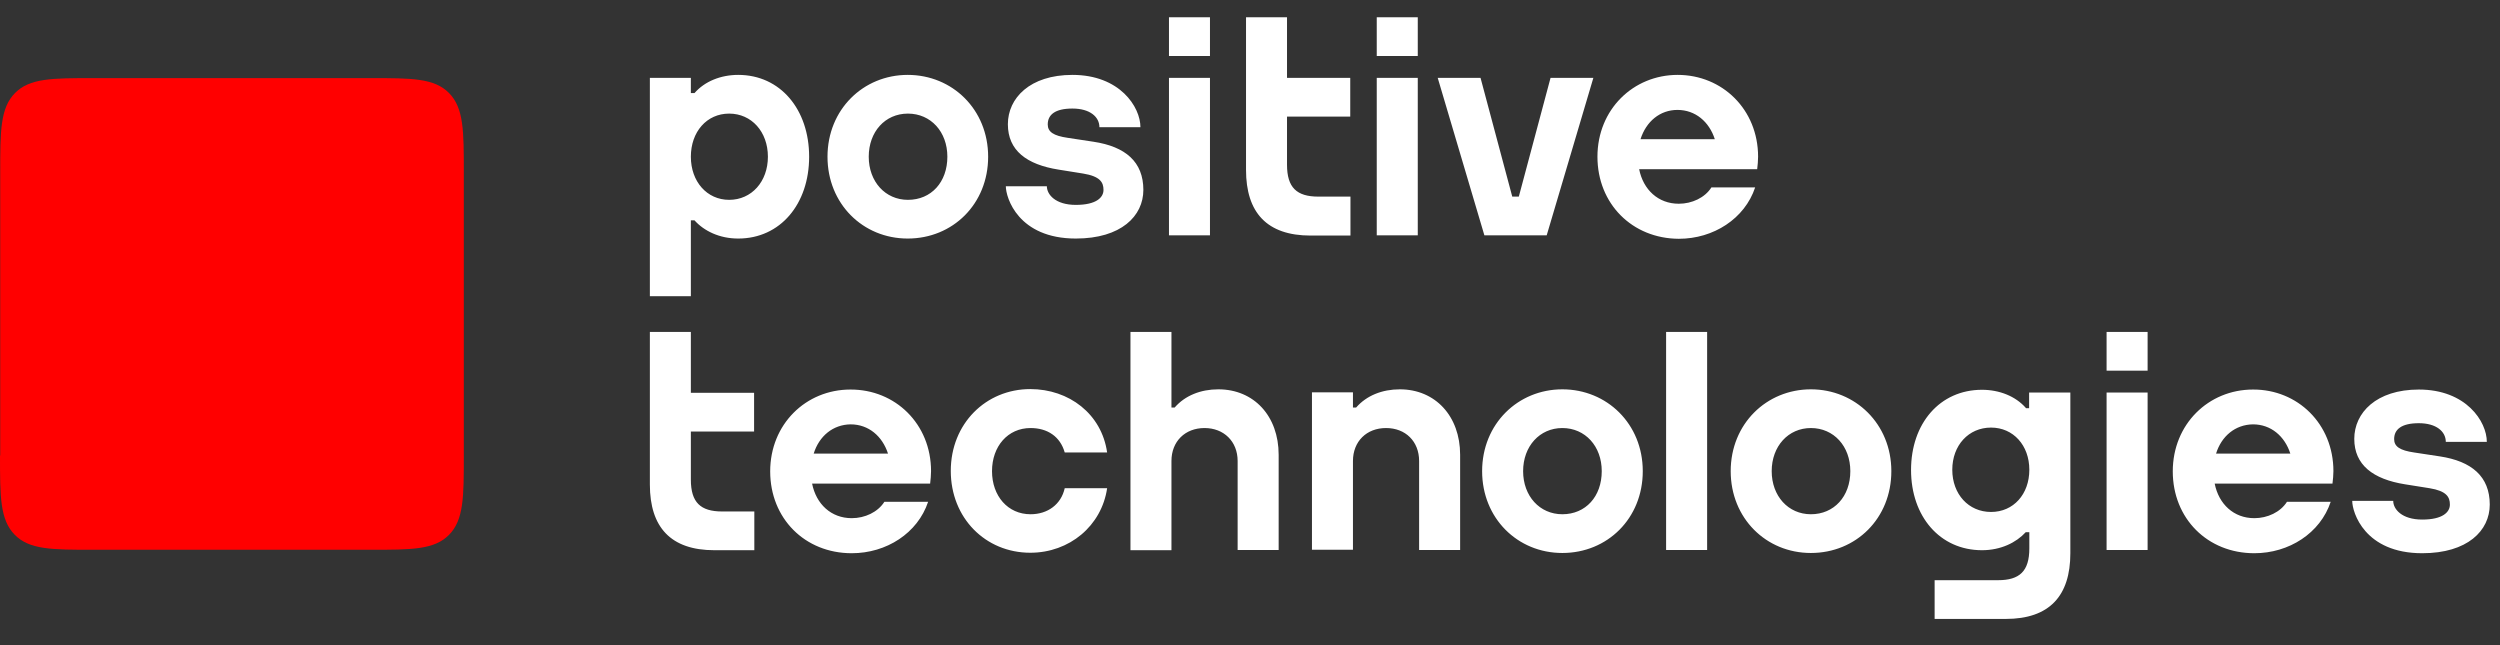
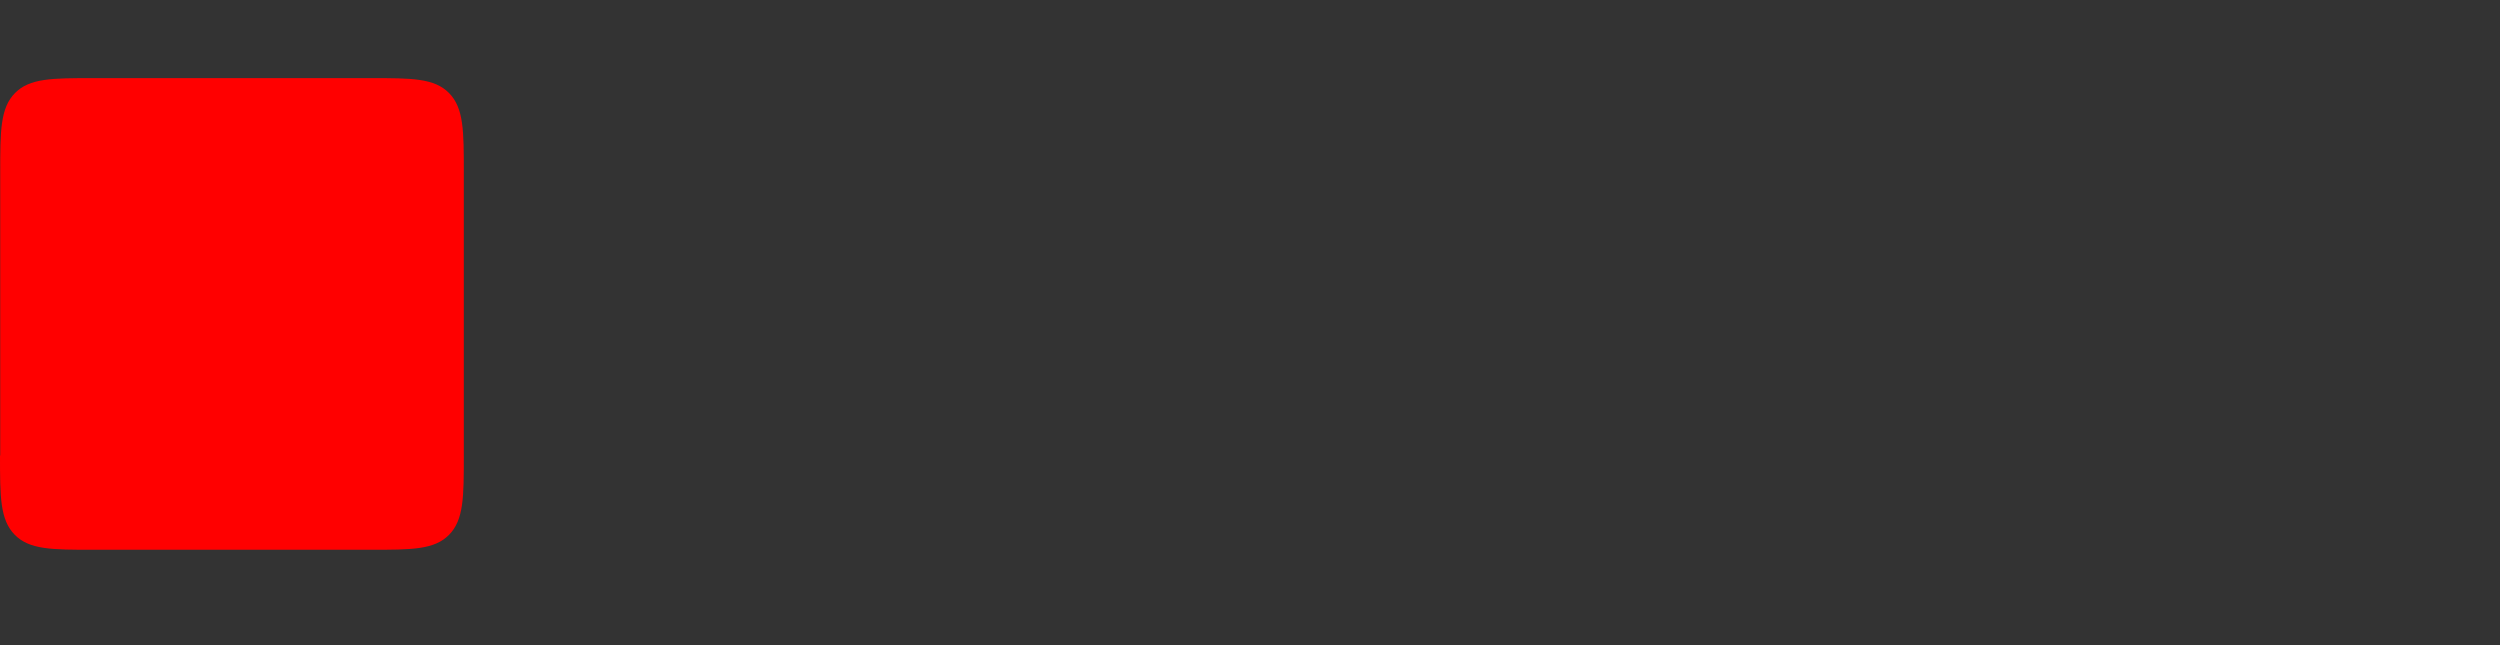
<svg xmlns="http://www.w3.org/2000/svg" width="93" height="24" viewBox="0 0 93 24" fill="none">
  <rect x="0" y="0" width="93" height="24" fill="#333333" stroke="none" />
  <path d="M0 16.944C0 18.479 0 19.336 0.548 19.894C1.096 20.451 1.939 20.451 3.448 20.451H13.807C15.316 20.451 16.159 20.451 16.706 19.894C17.254 19.336 17.254 18.479 17.254 16.944V6.413C17.254 4.878 17.254 4.021 16.706 3.463C16.159 2.906 15.316 2.906 13.807 2.906H3.456C1.947 2.906 1.104 2.906 0.556 3.463C0.008 4.021 0.008 4.878 0.008 6.413V16.944H0Z" fill="#FF0000" />
-   <path d="M55.219 8.754L53.483 2.897H55.076L56.256 7.314H56.5L57.68 2.897H59.273L57.537 8.754H55.219ZM30.783 5.83C30.783 4.072 32.115 2.786 33.767 2.786C35.428 2.786 36.759 4.072 36.759 5.83C36.759 7.588 35.444 8.874 33.767 8.874C32.098 8.874 30.783 7.579 30.783 5.83ZM32.317 5.83C32.317 6.756 32.932 7.434 33.775 7.434C34.644 7.434 35.242 6.773 35.242 5.83C35.242 4.904 34.627 4.226 33.775 4.226C32.924 4.226 32.317 4.904 32.317 5.83ZM45.011 0.642H43.486V2.083H45.011V0.642ZM45.011 2.897H43.486V8.754H45.011V2.897ZM52.741 0.642H51.215V2.083H52.741V0.642ZM52.741 2.897H51.215V8.754H52.741V2.897ZM59.425 5.83C59.425 4.072 60.757 2.786 62.409 2.786C64.07 2.786 65.401 4.072 65.401 5.83C65.401 5.984 65.385 6.139 65.368 6.285V6.293H63.85H60.976C61.128 7.056 61.684 7.579 62.451 7.579C62.94 7.579 63.421 7.356 63.665 6.971H65.292C64.904 8.137 63.741 8.883 62.451 8.883C60.715 8.874 59.425 7.579 59.425 5.83ZM61.027 5.178H63.791C63.581 4.527 63.067 4.089 62.401 4.089C61.752 4.089 61.237 4.518 61.027 5.178ZM25.7 11.018H24.175V2.897H25.7V3.463H25.835C26.215 3.026 26.813 2.786 27.462 2.786C29.03 2.786 30.1 4.072 30.1 5.83C30.1 7.588 29.03 8.874 27.462 8.874C26.762 8.874 26.189 8.591 25.835 8.197H25.7V11.018ZM27.125 4.226C26.29 4.226 25.7 4.904 25.7 5.83C25.7 6.756 26.299 7.434 27.125 7.434C27.959 7.434 28.566 6.756 28.566 5.83C28.566 4.904 27.959 4.226 27.125 4.226ZM50.237 7.314H49.041C48.24 7.314 47.877 6.979 47.877 6.13V4.338H50.229V2.897H47.877V0.642H46.352V6.319C46.352 7.905 47.127 8.763 48.754 8.763H50.237V7.314ZM34.635 17.527C34.635 17.681 34.618 17.836 34.602 17.981V17.99H33.084H30.21C30.362 18.753 30.918 19.276 31.685 19.276C32.174 19.276 32.654 19.053 32.899 18.667H34.526C34.138 19.834 32.975 20.58 31.685 20.58C29.94 20.58 28.651 19.285 28.651 17.535C28.651 15.777 29.982 14.491 31.634 14.491C33.303 14.483 34.635 15.769 34.635 17.527ZM30.269 16.875H33.034C32.823 16.223 32.309 15.786 31.643 15.786C30.985 15.795 30.471 16.223 30.269 16.875ZM45.323 14.483C44.666 14.483 44.084 14.714 43.697 15.16H43.578V12.347H42.053V20.468H43.578V17.149C43.578 16.421 44.084 15.923 44.809 15.923C45.526 15.923 46.04 16.421 46.04 17.149V20.46H47.566V16.918C47.566 15.477 46.647 14.483 45.323 14.483ZM38.336 19.13C37.493 19.13 36.903 18.453 36.903 17.527C36.903 16.601 37.493 15.923 38.336 15.923C38.968 15.923 39.44 16.241 39.608 16.832H41.185C40.982 15.4 39.769 14.474 38.327 14.474C36.675 14.474 35.369 15.76 35.369 17.518C35.369 19.268 36.658 20.562 38.327 20.562C39.785 20.562 40.982 19.559 41.185 18.161H39.608C39.474 18.762 38.976 19.13 38.336 19.13ZM25.7 12.347H24.175V18.024C24.175 19.611 24.95 20.468 26.577 20.468H28.061V19.027H26.864C26.063 19.027 25.7 18.693 25.7 17.844V16.052H28.052V14.611H25.7V12.347ZM61.111 17.527C61.111 19.285 59.796 20.571 58.119 20.571C56.45 20.571 55.135 19.276 55.135 17.527C55.135 15.769 56.467 14.483 58.119 14.483C59.779 14.483 61.111 15.769 61.111 17.527ZM59.585 17.527C59.585 16.601 58.97 15.923 58.119 15.923C57.276 15.923 56.66 16.601 56.66 17.527C56.66 18.453 57.276 19.13 58.119 19.13C58.987 19.13 59.585 18.47 59.585 17.527ZM70.358 17.527C70.358 19.285 69.043 20.571 67.365 20.571C65.697 20.571 64.382 19.276 64.382 17.527C64.382 15.769 65.713 14.483 67.365 14.483C69.018 14.483 70.358 15.769 70.358 17.527ZM68.832 17.527C68.832 16.601 68.217 15.923 67.365 15.923C66.523 15.923 65.907 16.601 65.907 17.527C65.907 18.453 66.523 19.13 67.365 19.13C68.225 19.13 68.832 18.47 68.832 17.527ZM78.365 13.788H79.891V12.347H78.365V13.788ZM78.365 20.46H79.891V14.603H78.365V20.46ZM86.803 17.527C86.803 17.681 86.786 17.836 86.769 17.981V17.99H85.252H82.386C82.538 18.753 83.094 19.276 83.861 19.276C84.35 19.276 84.831 19.053 85.075 18.667H86.702C86.314 19.834 85.151 20.58 83.861 20.58C82.116 20.58 80.827 19.285 80.827 17.535C80.827 15.777 82.159 14.491 83.811 14.491C85.471 14.483 86.803 15.769 86.803 17.527ZM82.437 16.875H85.201C84.991 16.223 84.477 15.786 83.811 15.786C83.153 15.795 82.639 16.223 82.437 16.875ZM61.979 20.46H63.505V12.347H61.979V20.46ZM52.075 14.483C51.418 14.483 50.836 14.714 50.448 15.16H50.33V14.594H48.805V20.451H50.33V17.149C50.33 16.421 50.836 15.923 51.561 15.923C52.286 15.923 52.791 16.421 52.791 17.149V20.46H54.317V16.918C54.317 15.477 53.39 14.483 52.075 14.483ZM75.491 14.603H77.017V20.58C77.017 22.166 76.241 23.024 74.615 23.024H71.968V21.583H74.328C75.129 21.583 75.491 21.249 75.491 20.4V19.799H75.356C75.002 20.185 74.429 20.468 73.73 20.468C72.162 20.468 71.091 19.208 71.091 17.484C71.091 15.752 72.162 14.5 73.73 14.5C74.379 14.5 74.977 14.74 75.356 15.169C75.356 15.169 75.365 15.177 75.365 15.186H75.483V14.603H75.491ZM74.067 19.045C74.901 19.045 75.491 18.384 75.491 17.475C75.491 16.566 74.893 15.906 74.067 15.906C73.232 15.906 72.625 16.566 72.625 17.475C72.625 18.384 73.232 19.045 74.067 19.045ZM90.765 16.978L89.804 16.832C89.273 16.755 89.062 16.609 89.062 16.335C89.062 15.975 89.332 15.743 89.981 15.743C90.63 15.743 90.984 16.052 90.984 16.438H92.51C92.51 15.683 91.743 14.491 89.981 14.491C88.396 14.491 87.579 15.357 87.579 16.326C87.579 17.295 88.278 17.827 89.467 18.016L90.377 18.161C91.009 18.264 91.136 18.487 91.136 18.77C91.136 19.053 90.866 19.328 90.107 19.328C89.349 19.328 89.028 18.942 89.028 18.633H87.503C87.503 19.062 87.966 20.58 90.107 20.58C91.793 20.58 92.619 19.739 92.619 18.77C92.619 17.724 91.945 17.158 90.765 16.978ZM40.679 5.273L39.718 5.127C39.187 5.05 38.976 4.904 38.976 4.63C38.976 4.269 39.246 4.038 39.895 4.038C40.544 4.038 40.898 4.347 40.898 4.732H42.424C42.424 3.978 41.657 2.786 39.895 2.786C38.31 2.786 37.493 3.652 37.493 4.621C37.493 5.599 38.192 6.122 39.381 6.31L40.291 6.456C40.923 6.559 41.05 6.782 41.05 7.065C41.05 7.348 40.78 7.622 40.021 7.622C39.263 7.622 38.943 7.236 38.943 6.928H37.417C37.417 7.356 37.88 8.874 40.021 8.874C41.707 8.874 42.533 8.034 42.533 7.065C42.533 6.019 41.867 5.453 40.679 5.273Z" fill="white" />
</svg>